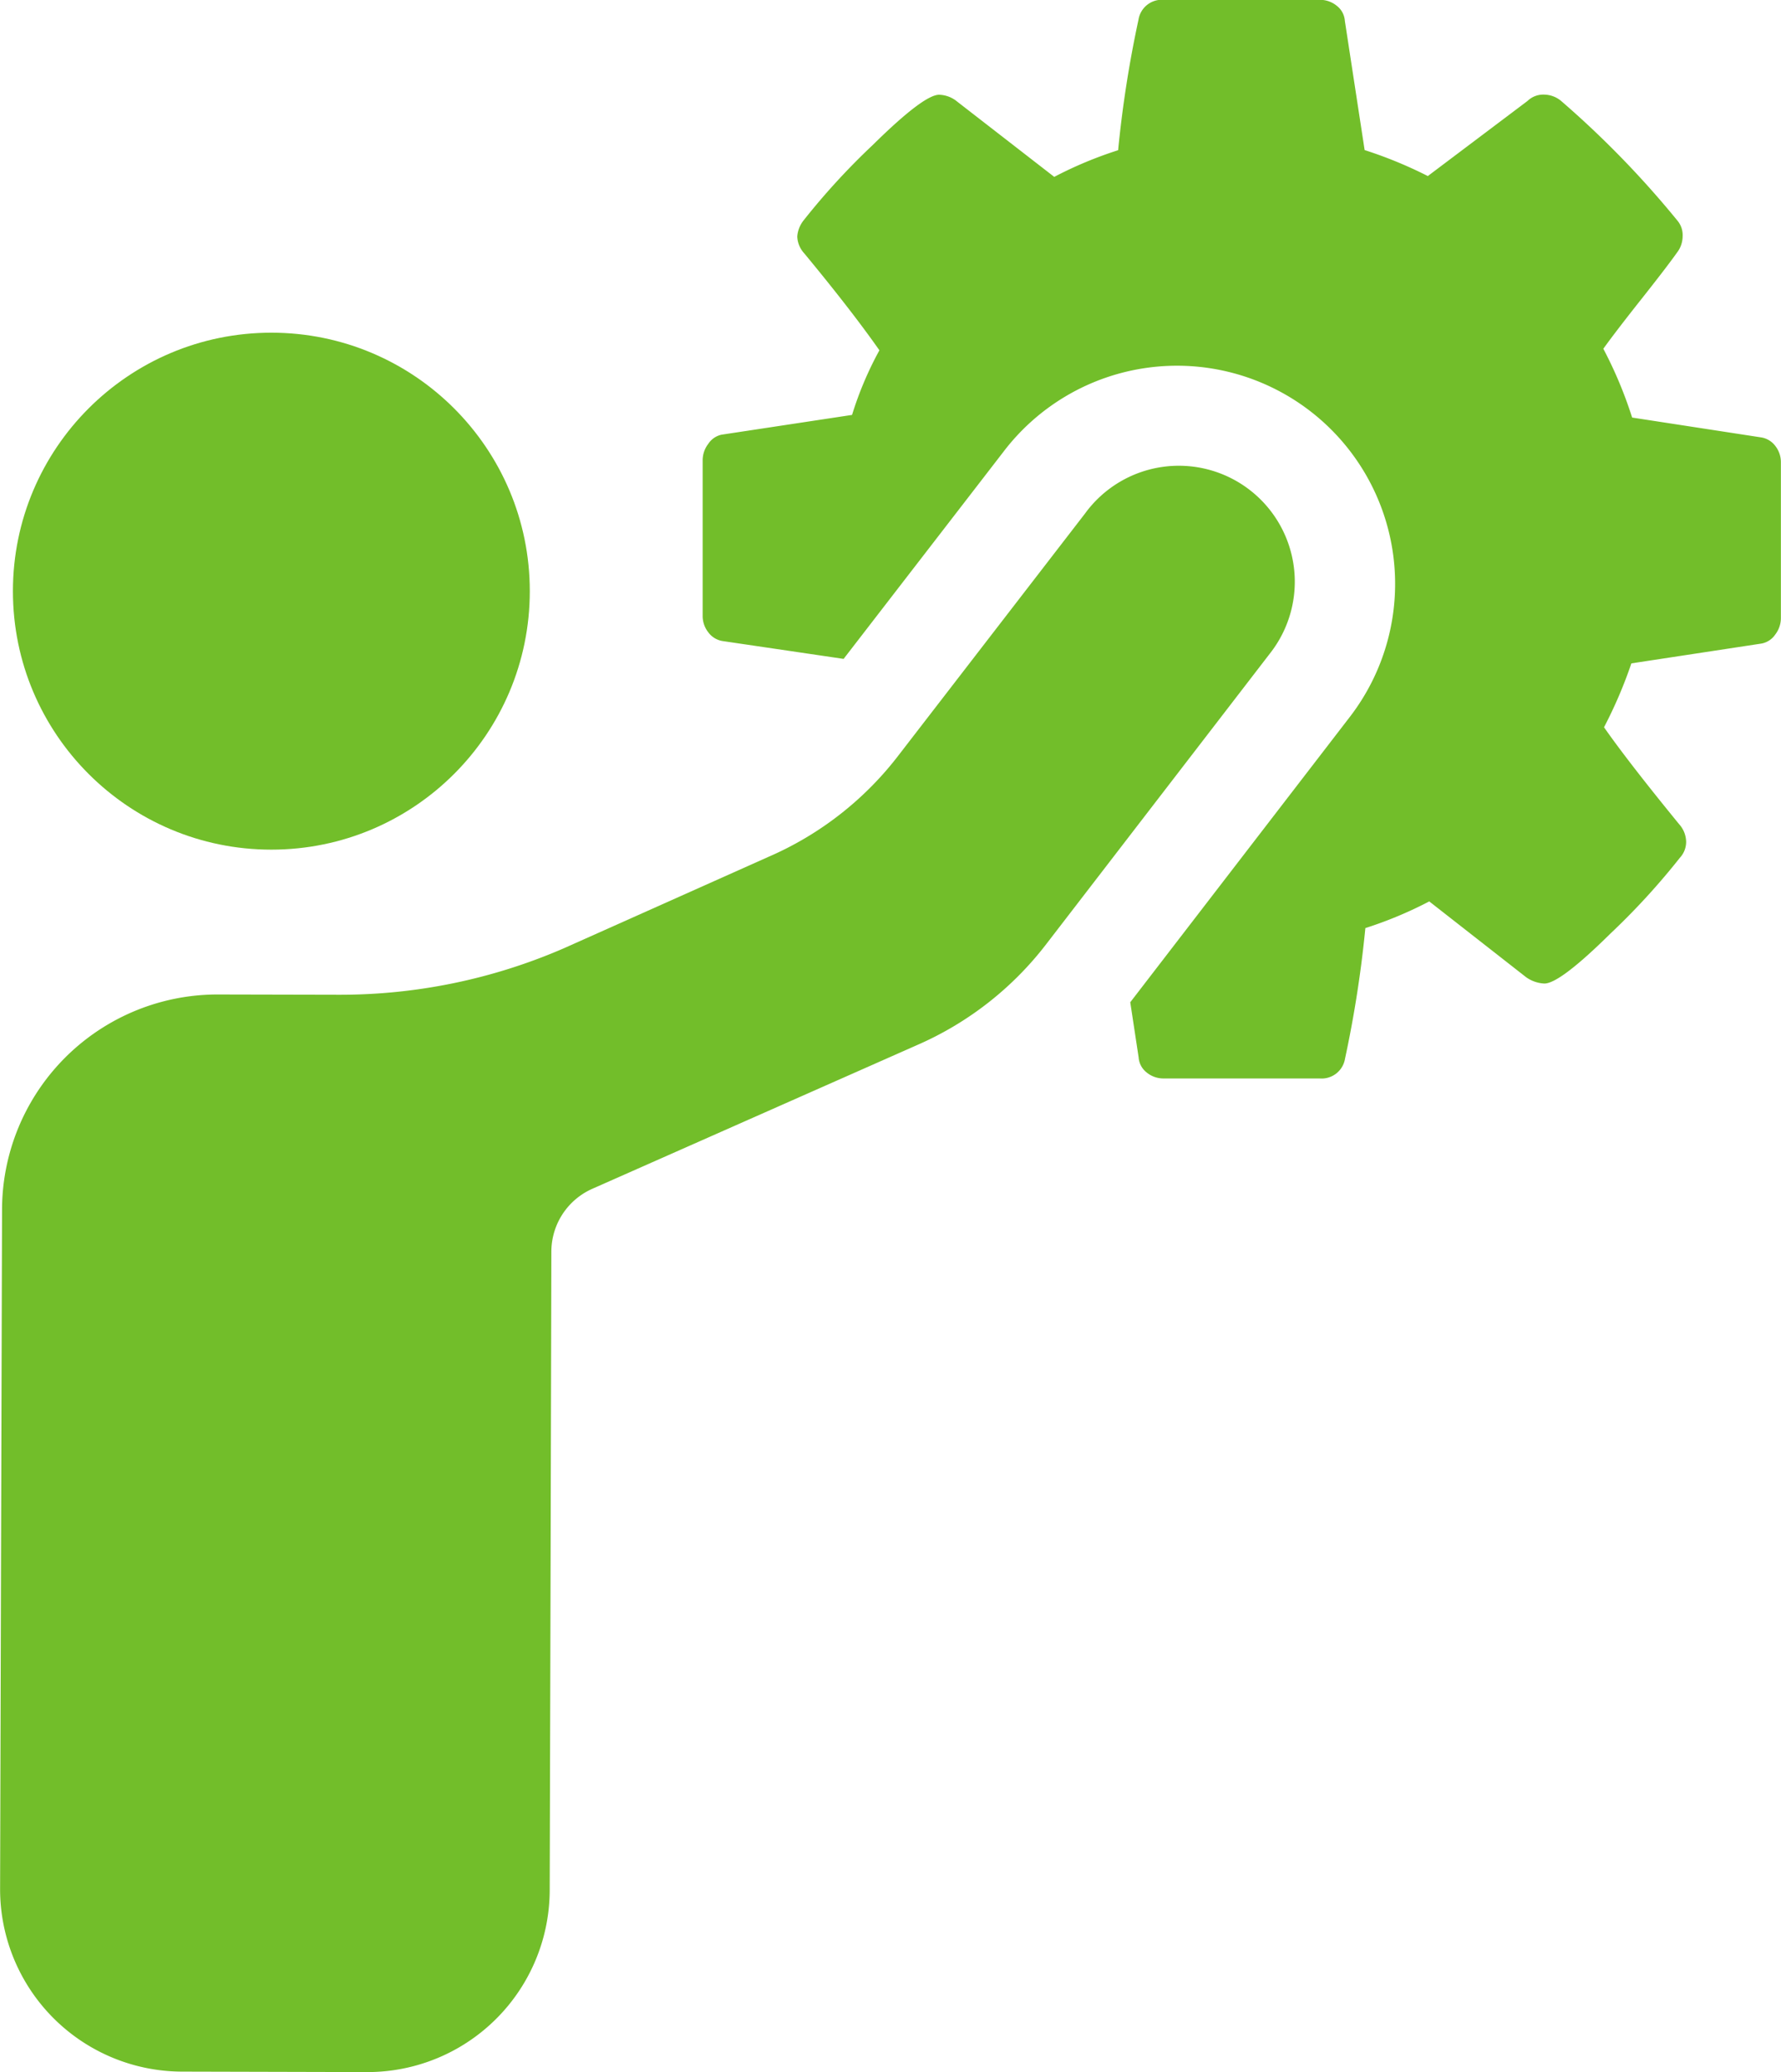
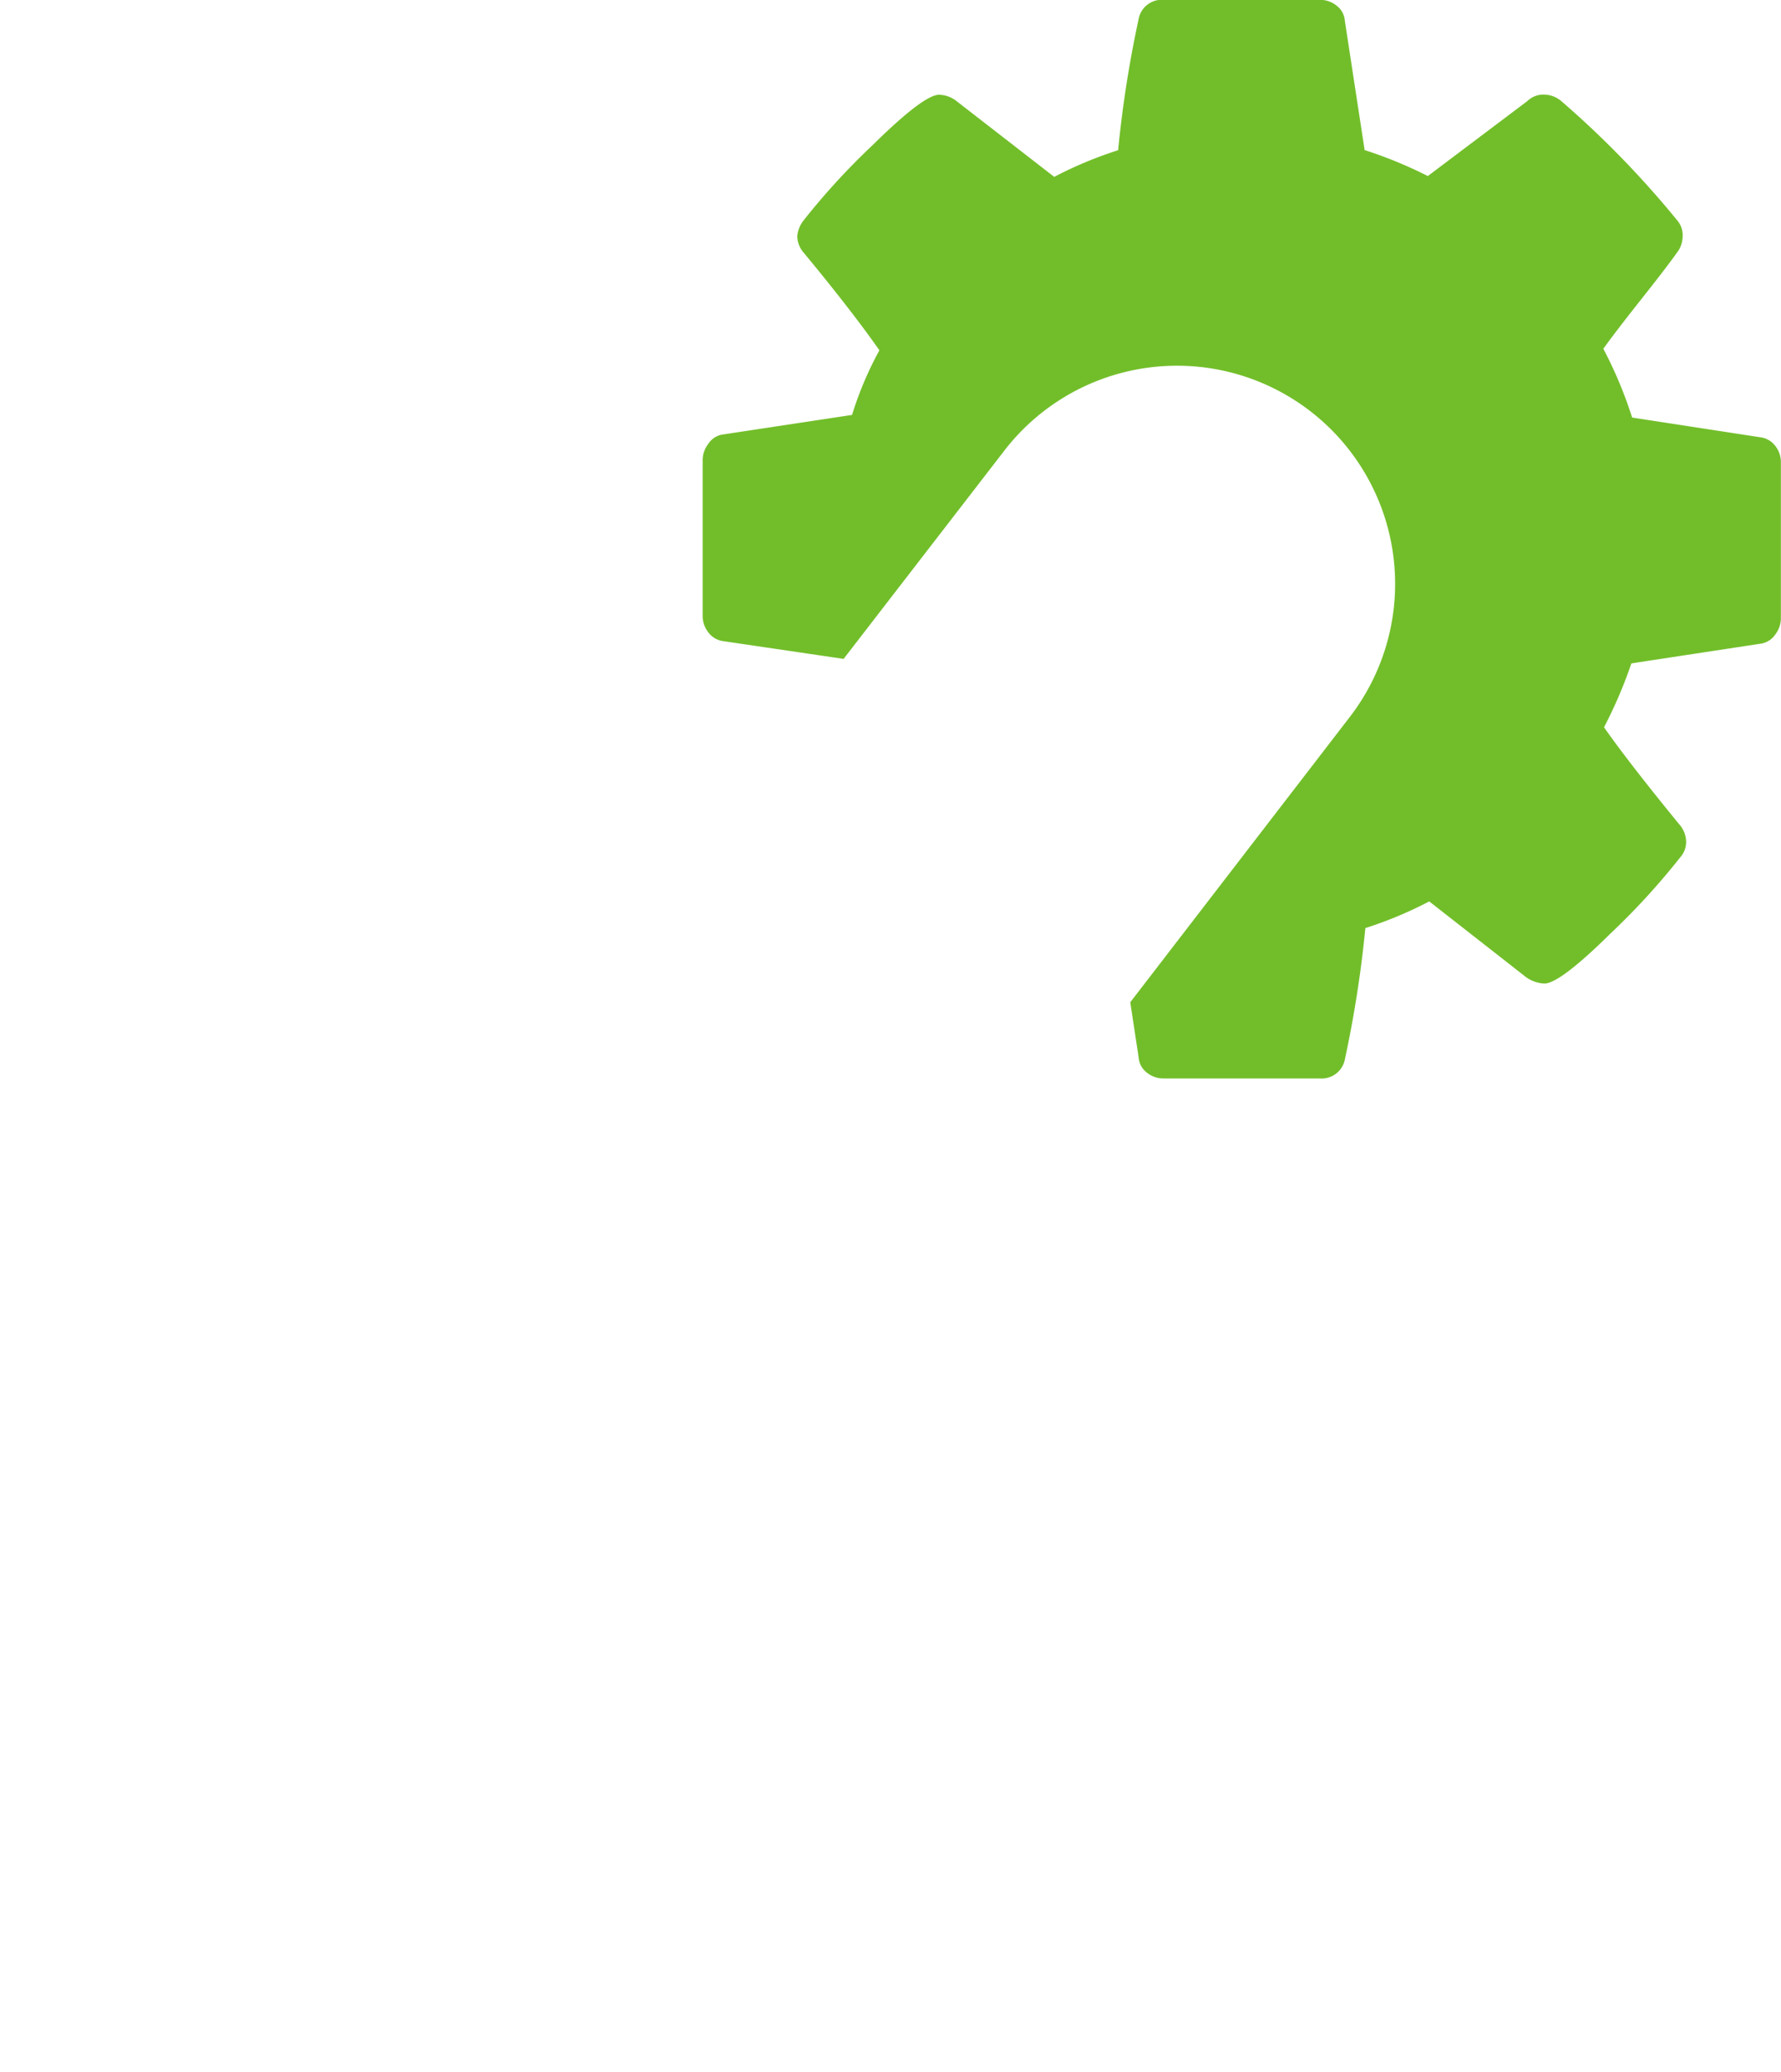
<svg xmlns="http://www.w3.org/2000/svg" width="54.029" height="62.849" viewBox="0 0 54.029 62.849">
  <g transform="translate(0)">
    <g transform="translate(0 14.182)">
-       <path d="M3162.741,813.806a5.529,5.529,0,0,0,5.546-5.513c.017-6.051.042-15.42.05-19.373a2.089,2.089,0,0,1,1.256-1.911l9.831-4.35a9.946,9.946,0,0,0,3.953-3.1l6.749-8.768a3.518,3.518,0,1,0-5.6-4.257l-5.637,7.307a9.945,9.945,0,0,1-3.954,3.1l-6.208,2.774a17.044,17.044,0,0,1-6.875,1.414h-.026l-3.6-.008a6.537,6.537,0,0,0-6.553,6.522l-.059,20.6a5.533,5.533,0,0,0,5.52,5.549Z" transform="translate(-3151.611 -765.139)" fill="#72be2a" />
-     </g>
-     <ellipse cx="7.84" cy="7.84" rx="7.84" ry="7.84" transform="translate(0.392 10.091)" fill="#72be2a" />
+       </g>
    <g transform="translate(21.319 0)">
      <path d="M3218.08,756.1a.668.668,0,0,0-.447-.266l-3.9-.6a12.773,12.773,0,0,0-.874-2.087q.384-.533,1.15-1.5t1.085-1.416a.817.817,0,0,0,.171-.49.686.686,0,0,0-.149-.469,29.052,29.052,0,0,0-3.514-3.621.821.821,0,0,0-.532-.212.687.687,0,0,0-.511.192l-3.024,2.278a13.089,13.089,0,0,0-1.917-.788l-.6-3.918a.63.63,0,0,0-.245-.458.8.8,0,0,0-.521-.181h-4.728a.717.717,0,0,0-.766.6,34.7,34.7,0,0,0-.618,3.961,12.108,12.108,0,0,0-1.938.809l-2.939-2.279a.9.9,0,0,0-.553-.212q-.468,0-2.012,1.522a21.23,21.23,0,0,0-2.1,2.289.894.894,0,0,0-.192.49.8.8,0,0,0,.213.511q1.427,1.725,2.279,2.939a10.519,10.519,0,0,0-.83,1.96l-3.961.6a.642.642,0,0,0-.4.277.82.82,0,0,0-.171.489v4.728a.8.8,0,0,0,.171.5.671.671,0,0,0,.447.267l3.658.539,4.852-6.286a6.616,6.616,0,1,1,10.525,8.02l-6.681,8.681.254,1.673a.636.636,0,0,0,.245.458.8.8,0,0,0,.521.18h4.728a.718.718,0,0,0,.767-.6,34.932,34.932,0,0,0,.617-3.961,12.151,12.151,0,0,0,1.938-.809l2.94,2.3a1.039,1.039,0,0,0,.553.191q.468,0,2-1.512a21.481,21.481,0,0,0,2.108-2.3.71.71,0,0,0,.192-.49.819.819,0,0,0-.213-.532q-1.533-1.875-2.278-2.939a13.705,13.705,0,0,0,.83-1.938l3.94-.6a.646.646,0,0,0,.426-.277.821.821,0,0,0,.17-.49V756.6A.8.8,0,0,0,3218.08,756.1Z" transform="translate(-3185.539 -742.569)" fill="#72be2a" />
    </g>
  </g>
</svg>